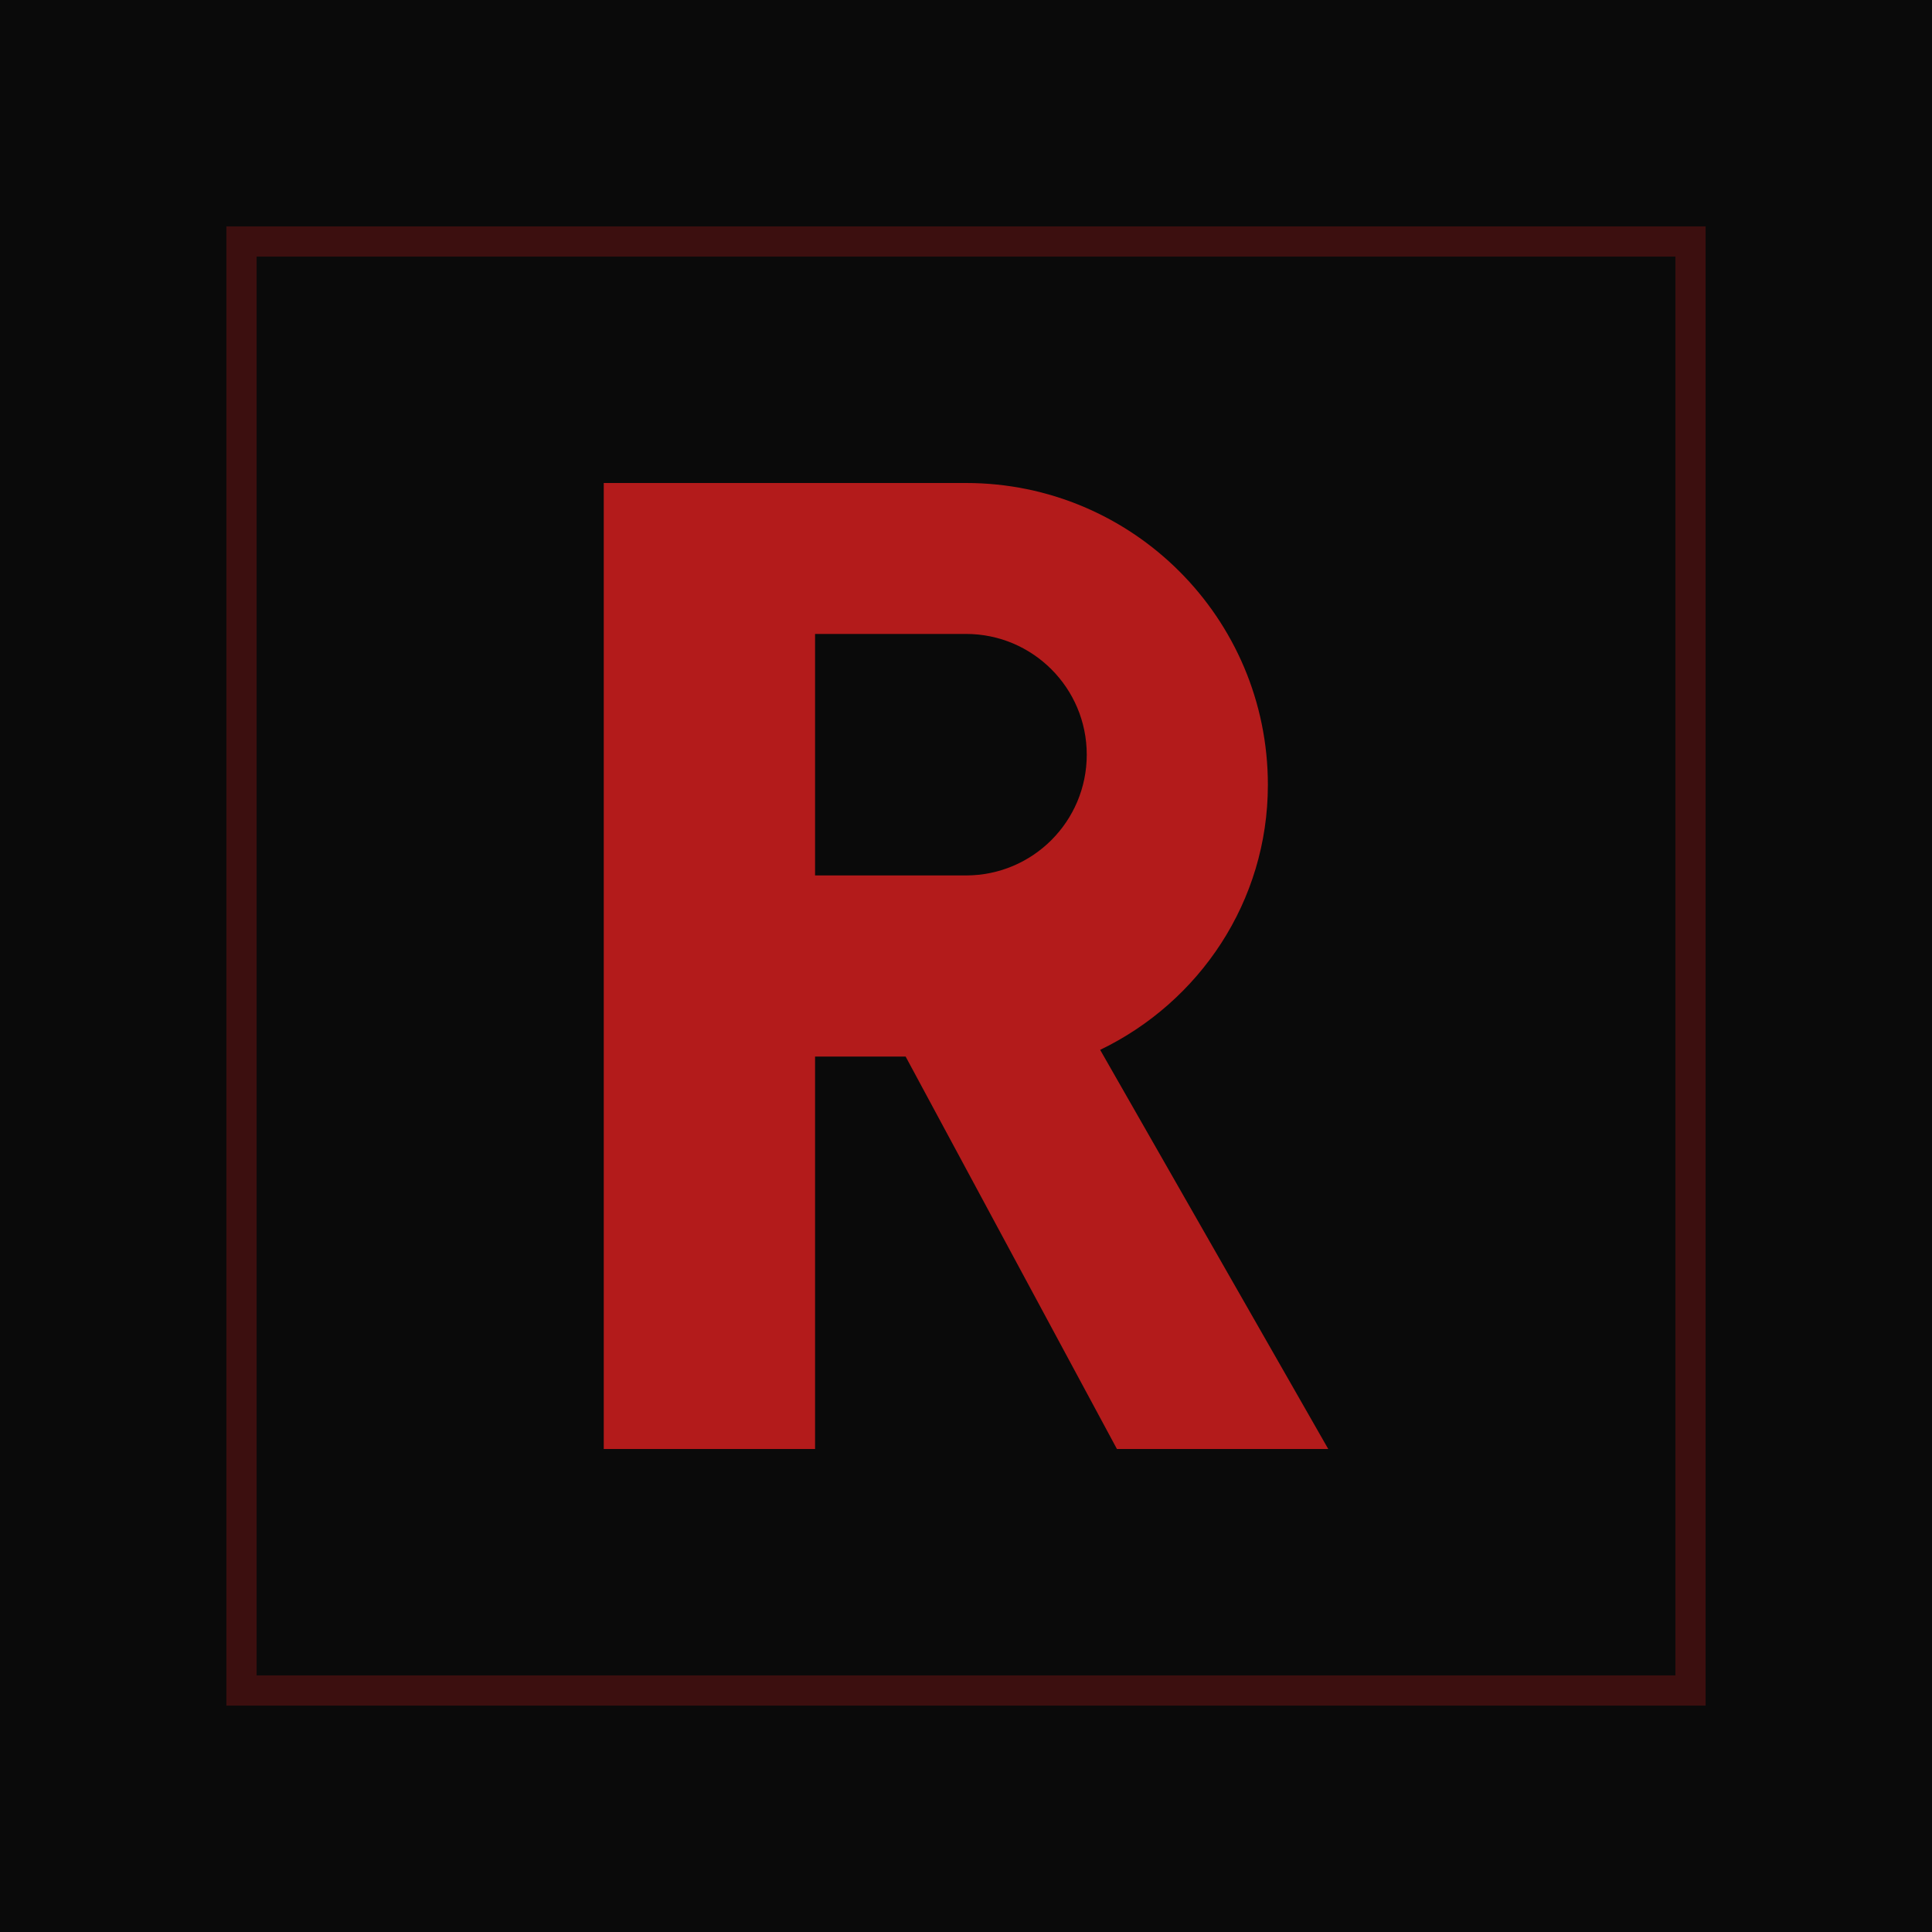
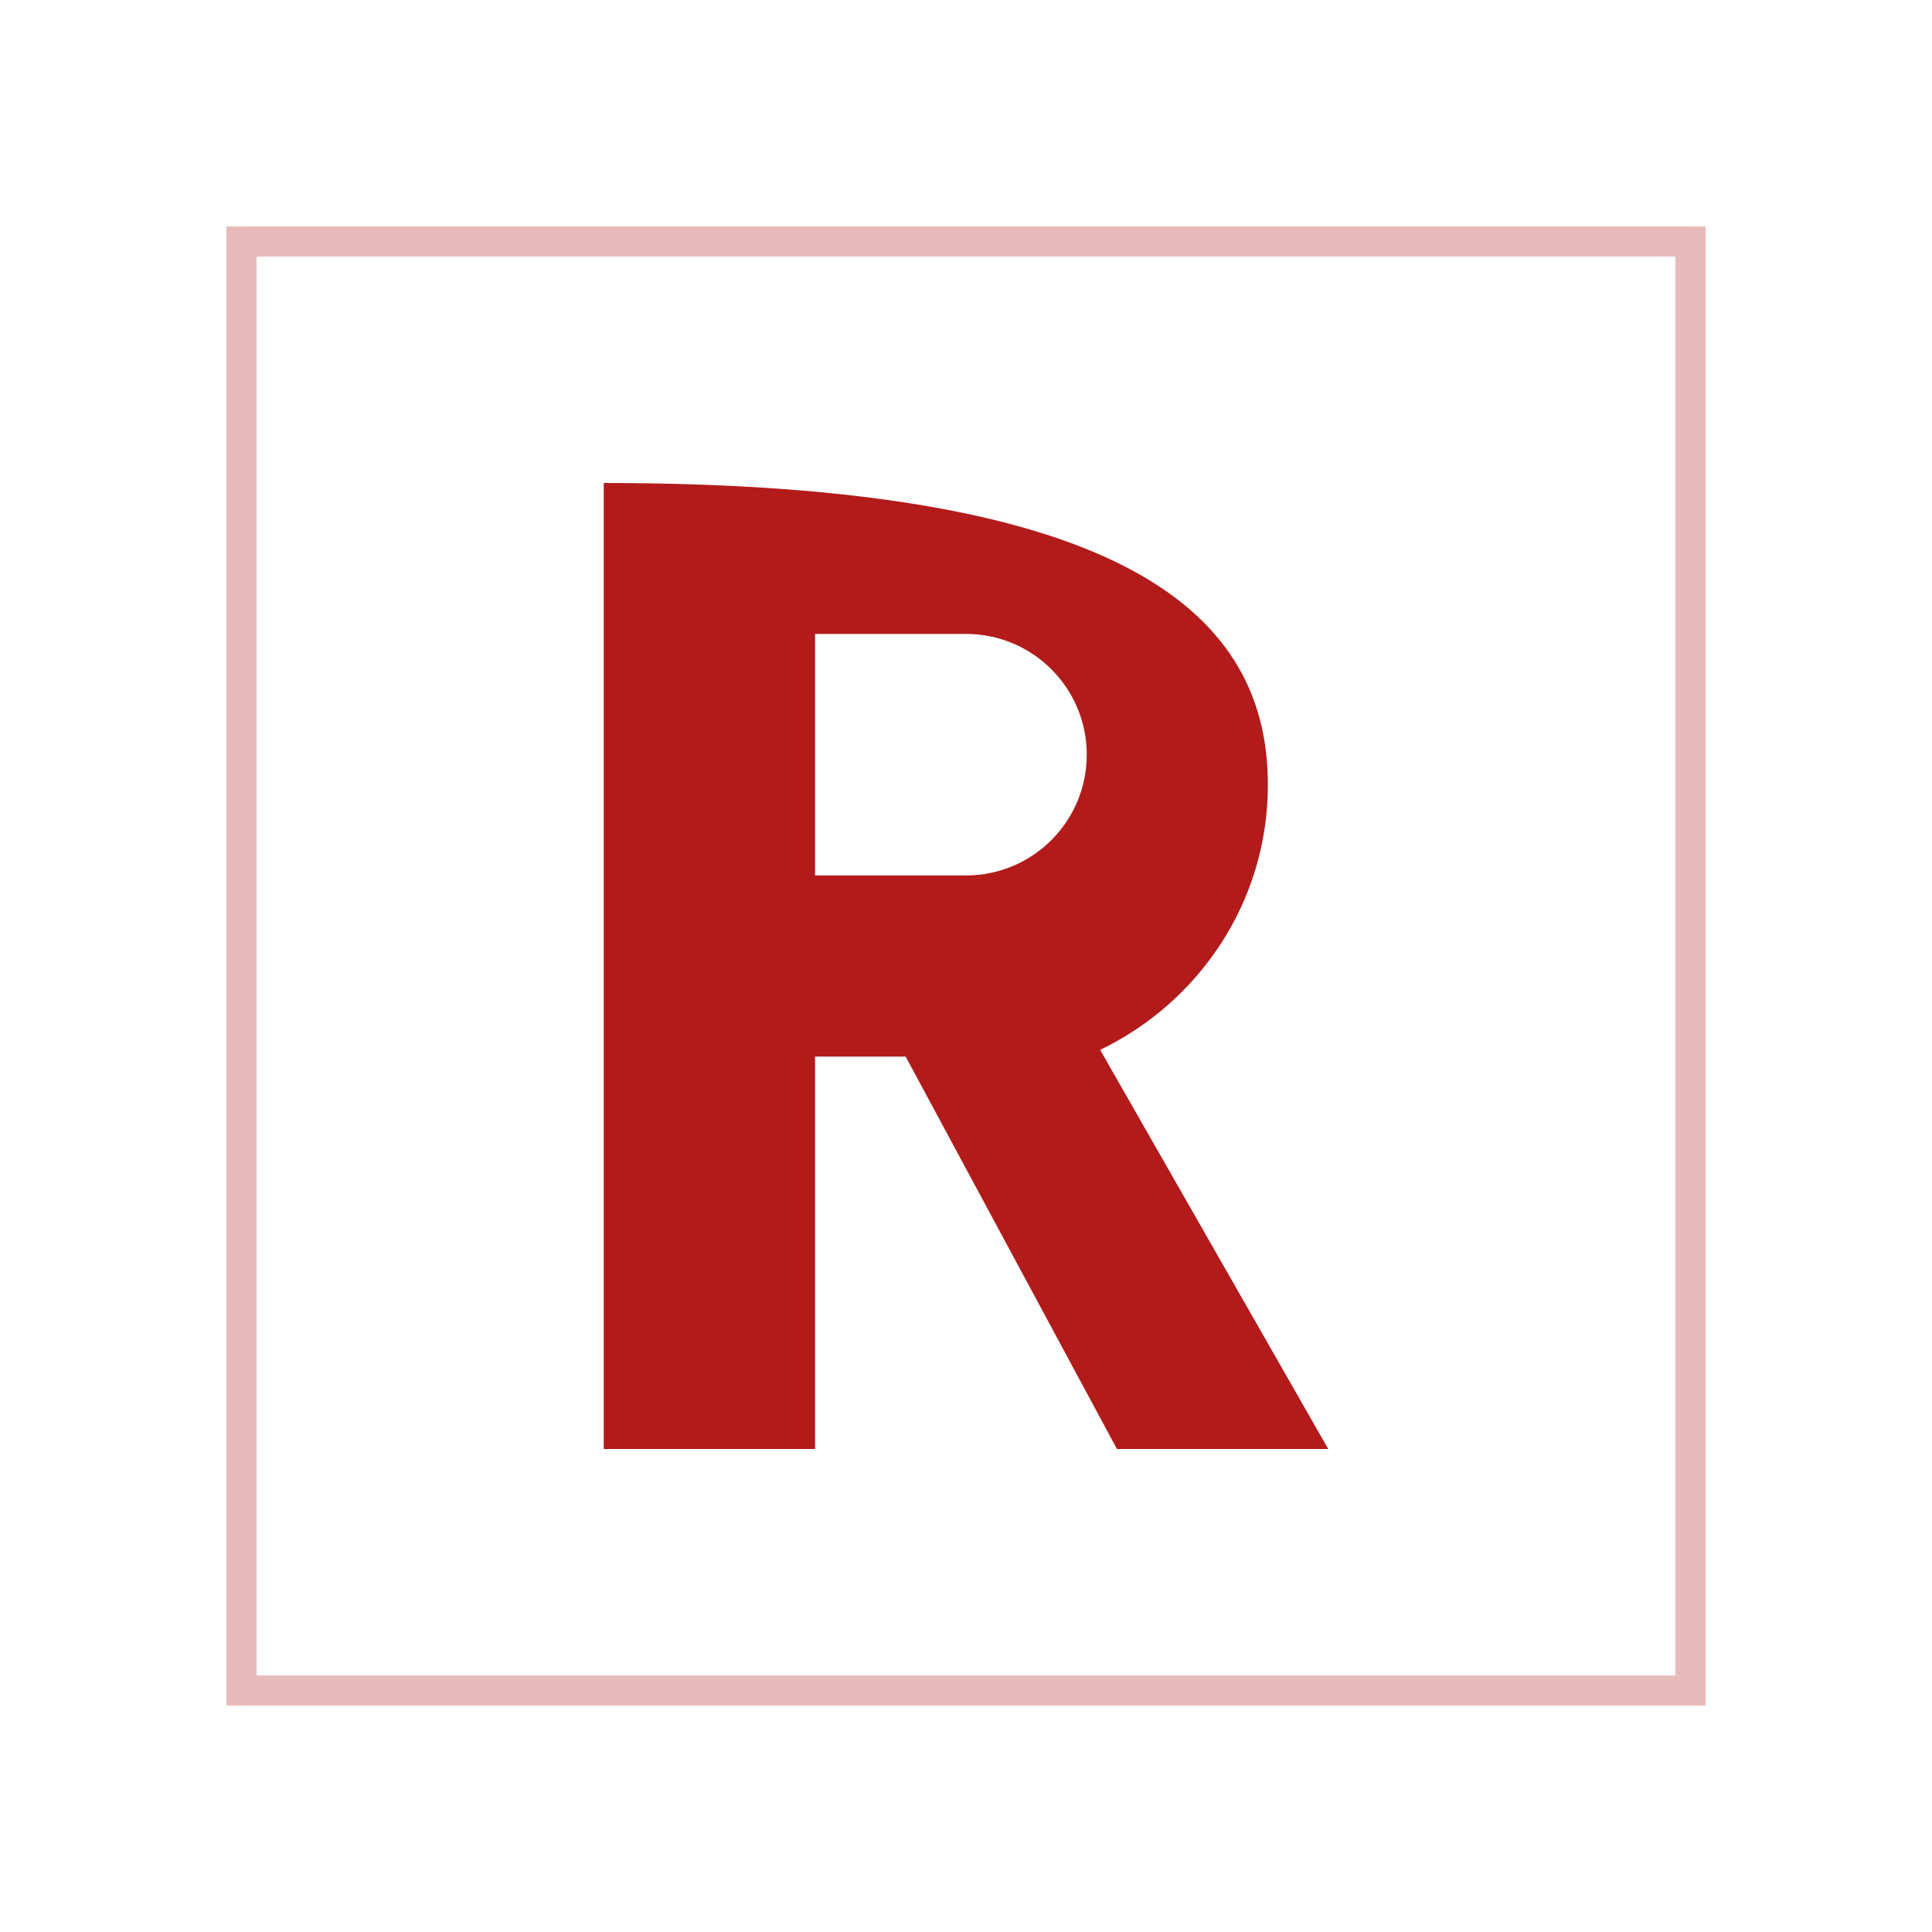
<svg xmlns="http://www.w3.org/2000/svg" width="32" height="32" viewBox="0 0 32 32" fill="none">
-   <rect width="32" height="32" fill="#0A0A0A" />
-   <path d="M10 8H16C18.761 8 21 10.239 21 13C21 14.933 19.864 16.598 18.222 17.389L22 24H18.5L15 17.5H13.5V24H10V8ZM13.5 11V14.5H16C17.105 14.5 18 13.605 18 12.5C18 11.395 17.105 10.5 16 10.5H13.5V11Z" fill="#B31B1B" />
+   <path d="M10 8C18.761 8 21 10.239 21 13C21 14.933 19.864 16.598 18.222 17.389L22 24H18.5L15 17.5H13.5V24H10V8ZM13.5 11V14.5H16C17.105 14.5 18 13.605 18 12.5C18 11.395 17.105 10.5 16 10.5H13.5V11Z" fill="#B31B1B" />
  <rect x="4" y="4" width="24" height="24" stroke="#B31B1B" stroke-width="0.5" opacity="0.3" />
</svg>